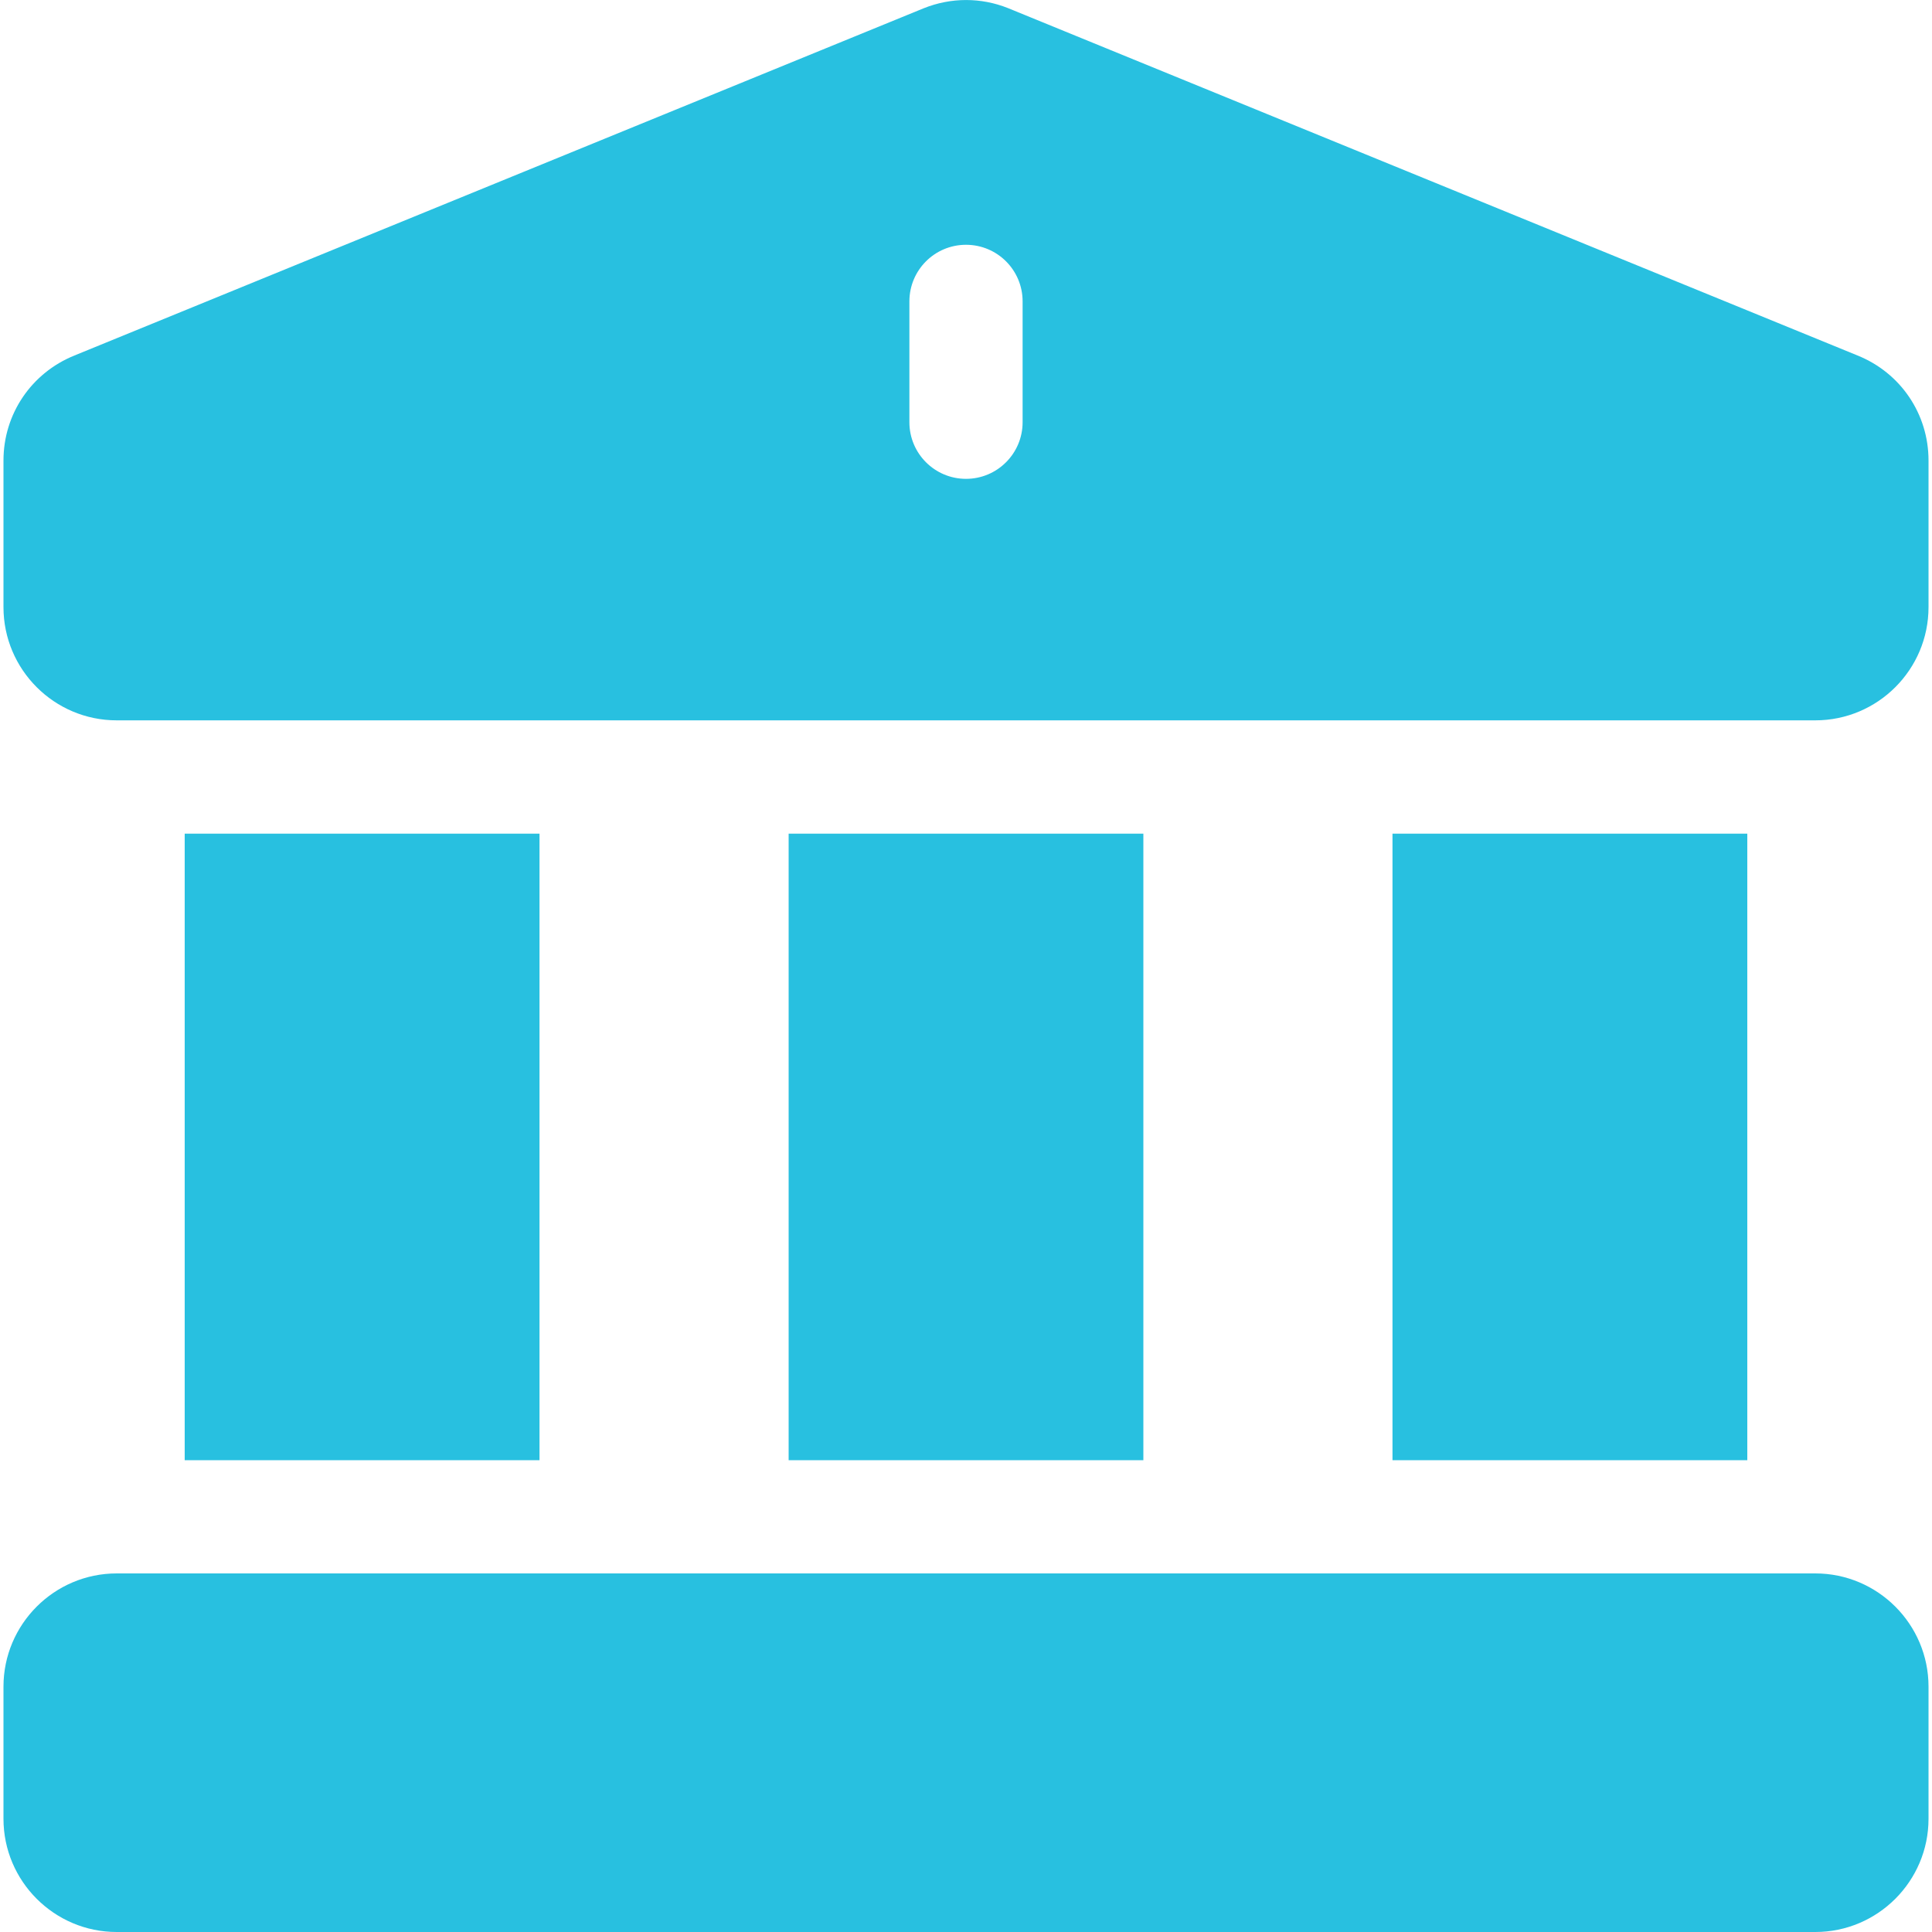
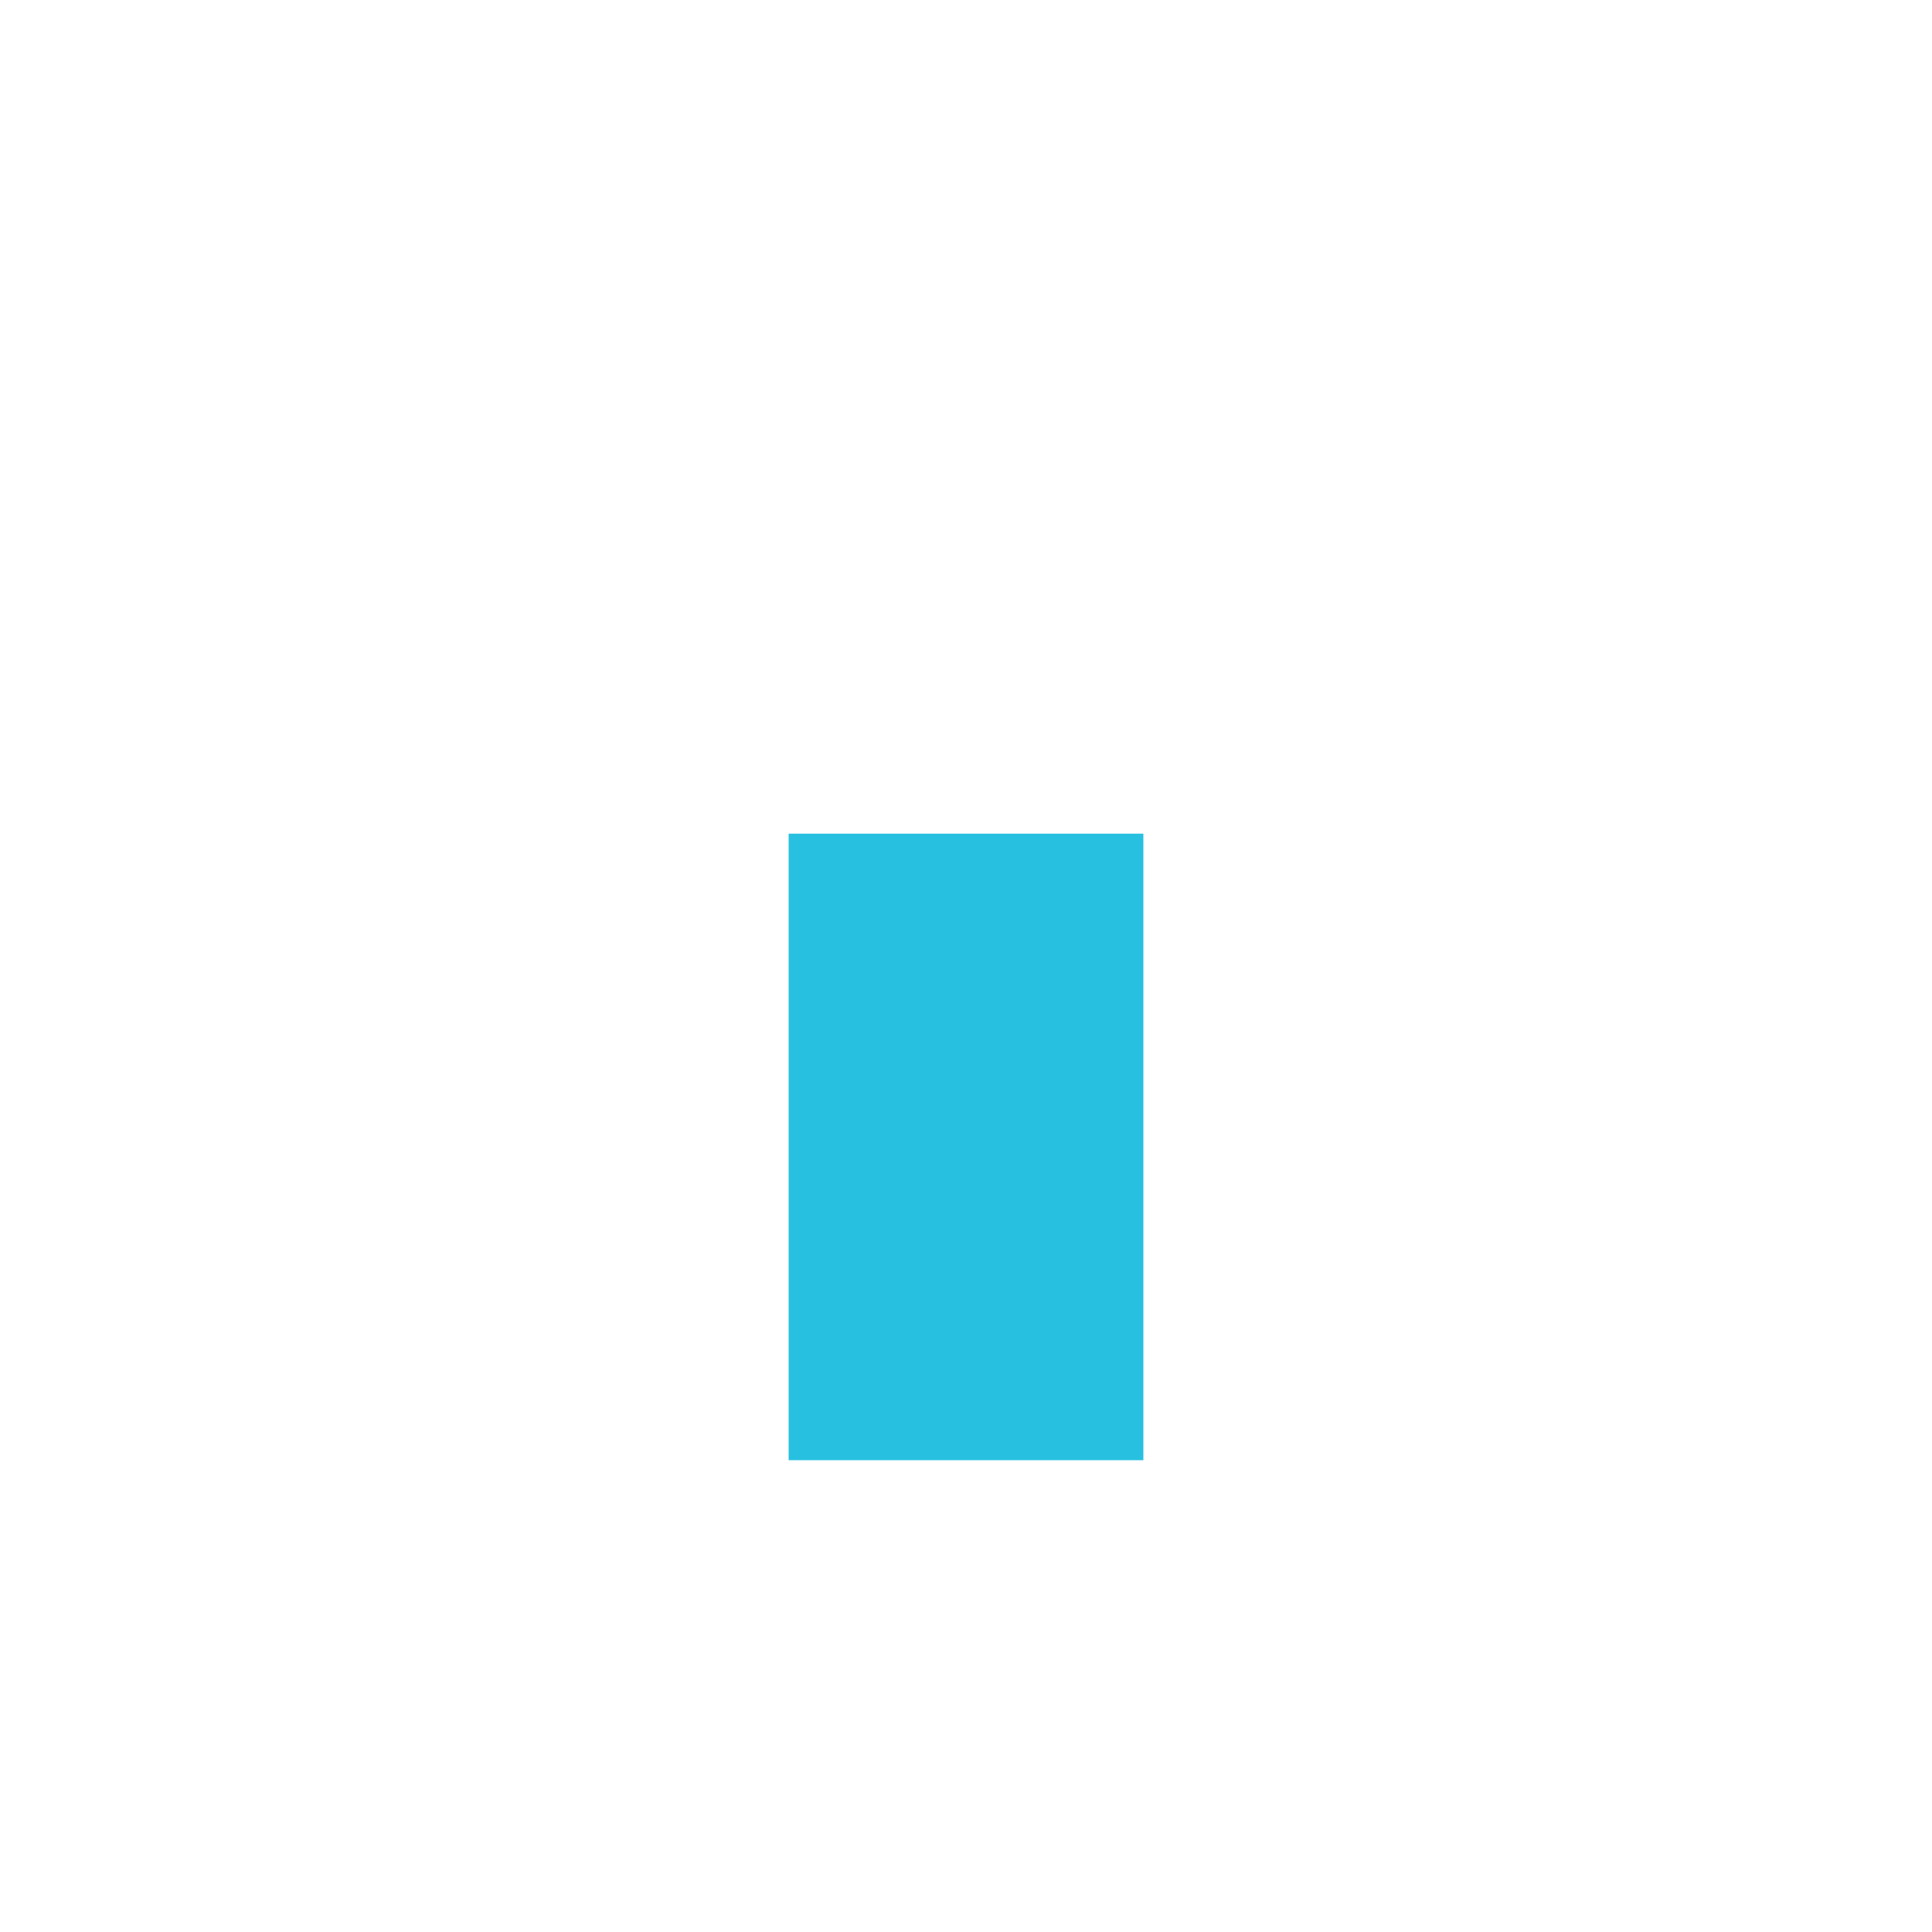
<svg xmlns="http://www.w3.org/2000/svg" width="20" height="20" viewBox="0 0 20 20" fill="none">
  <g clip-path="url(#clip0_31_776)">
-     <path d="M14.415 8.63H18.088V15.116H14.415V8.63Z" fill="#28C0E0" />
    <path d="M8.164 8.63H11.836V15.116H8.164V8.63Z" fill="#28C0E0" />
-     <path d="M18.792 16.288C18.202 16.288 1.923 16.288 1.208 16.288C0.562 16.288 0.036 16.814 0.036 17.46V18.828C0.036 19.474 0.562 20 1.208 20H18.792C19.438 20 19.964 19.474 19.964 18.828V17.46C19.964 16.814 19.438 16.288 18.792 16.288Z" fill="#28C0E0" />
-     <path d="M19.229 3.68C10.2 -0.012 10.442 0.087 10.435 0.084C10.157 -0.027 9.847 -0.029 9.561 0.086L0.771 3.68C0.325 3.86 0.036 4.286 0.036 4.767V6.285C0.036 6.932 0.562 7.457 1.208 7.457H18.792C19.438 7.457 19.964 6.932 19.964 6.285V4.767C19.964 4.286 19.676 3.86 19.229 3.68ZM10.586 4.371C10.586 4.694 10.324 4.957 10 4.957C9.676 4.957 9.414 4.694 9.414 4.371V3.12C9.414 2.796 9.676 2.534 10 2.534C10.324 2.534 10.586 2.796 10.586 3.12V4.371Z" fill="#28C0E0" />
-     <path d="M1.912 8.63H5.585V15.116H1.912V8.63Z" fill="#28C0E0" />
  </g>
  <defs>
    <clipPath id="clip0_31_776">
      <rect width="20" height="20" fill="white" />
    </clipPath>
  </defs>
</svg>